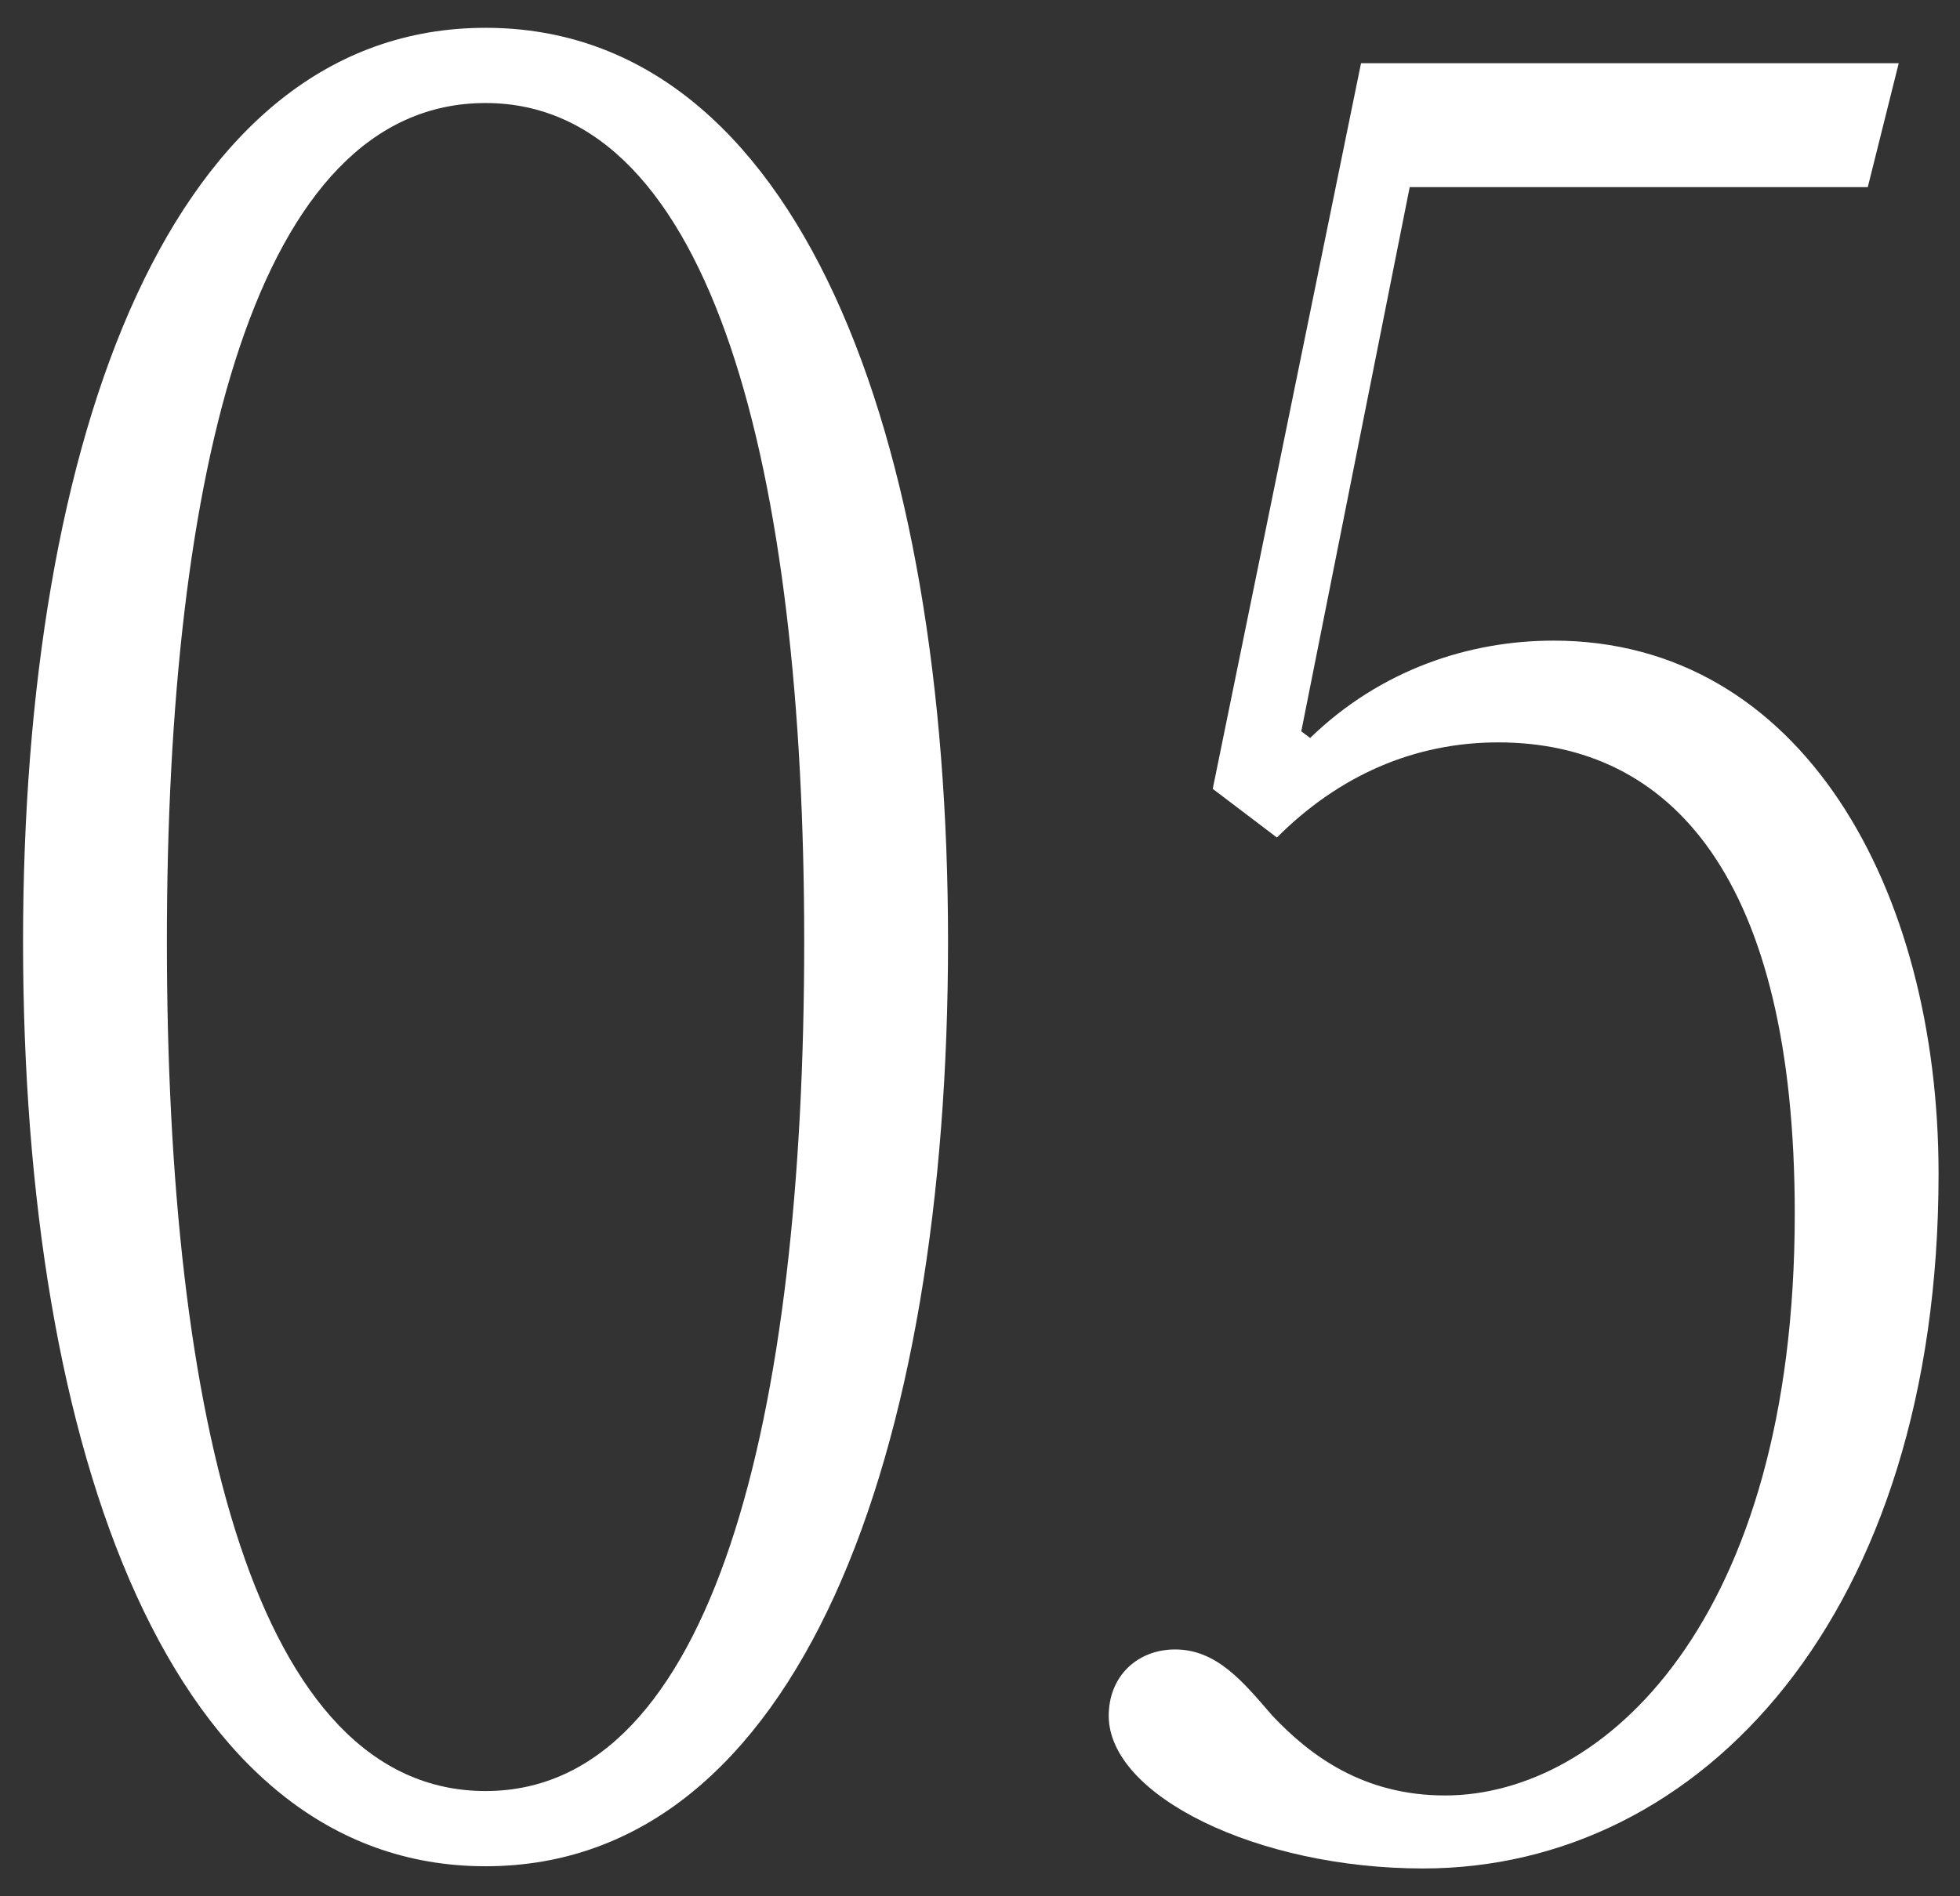
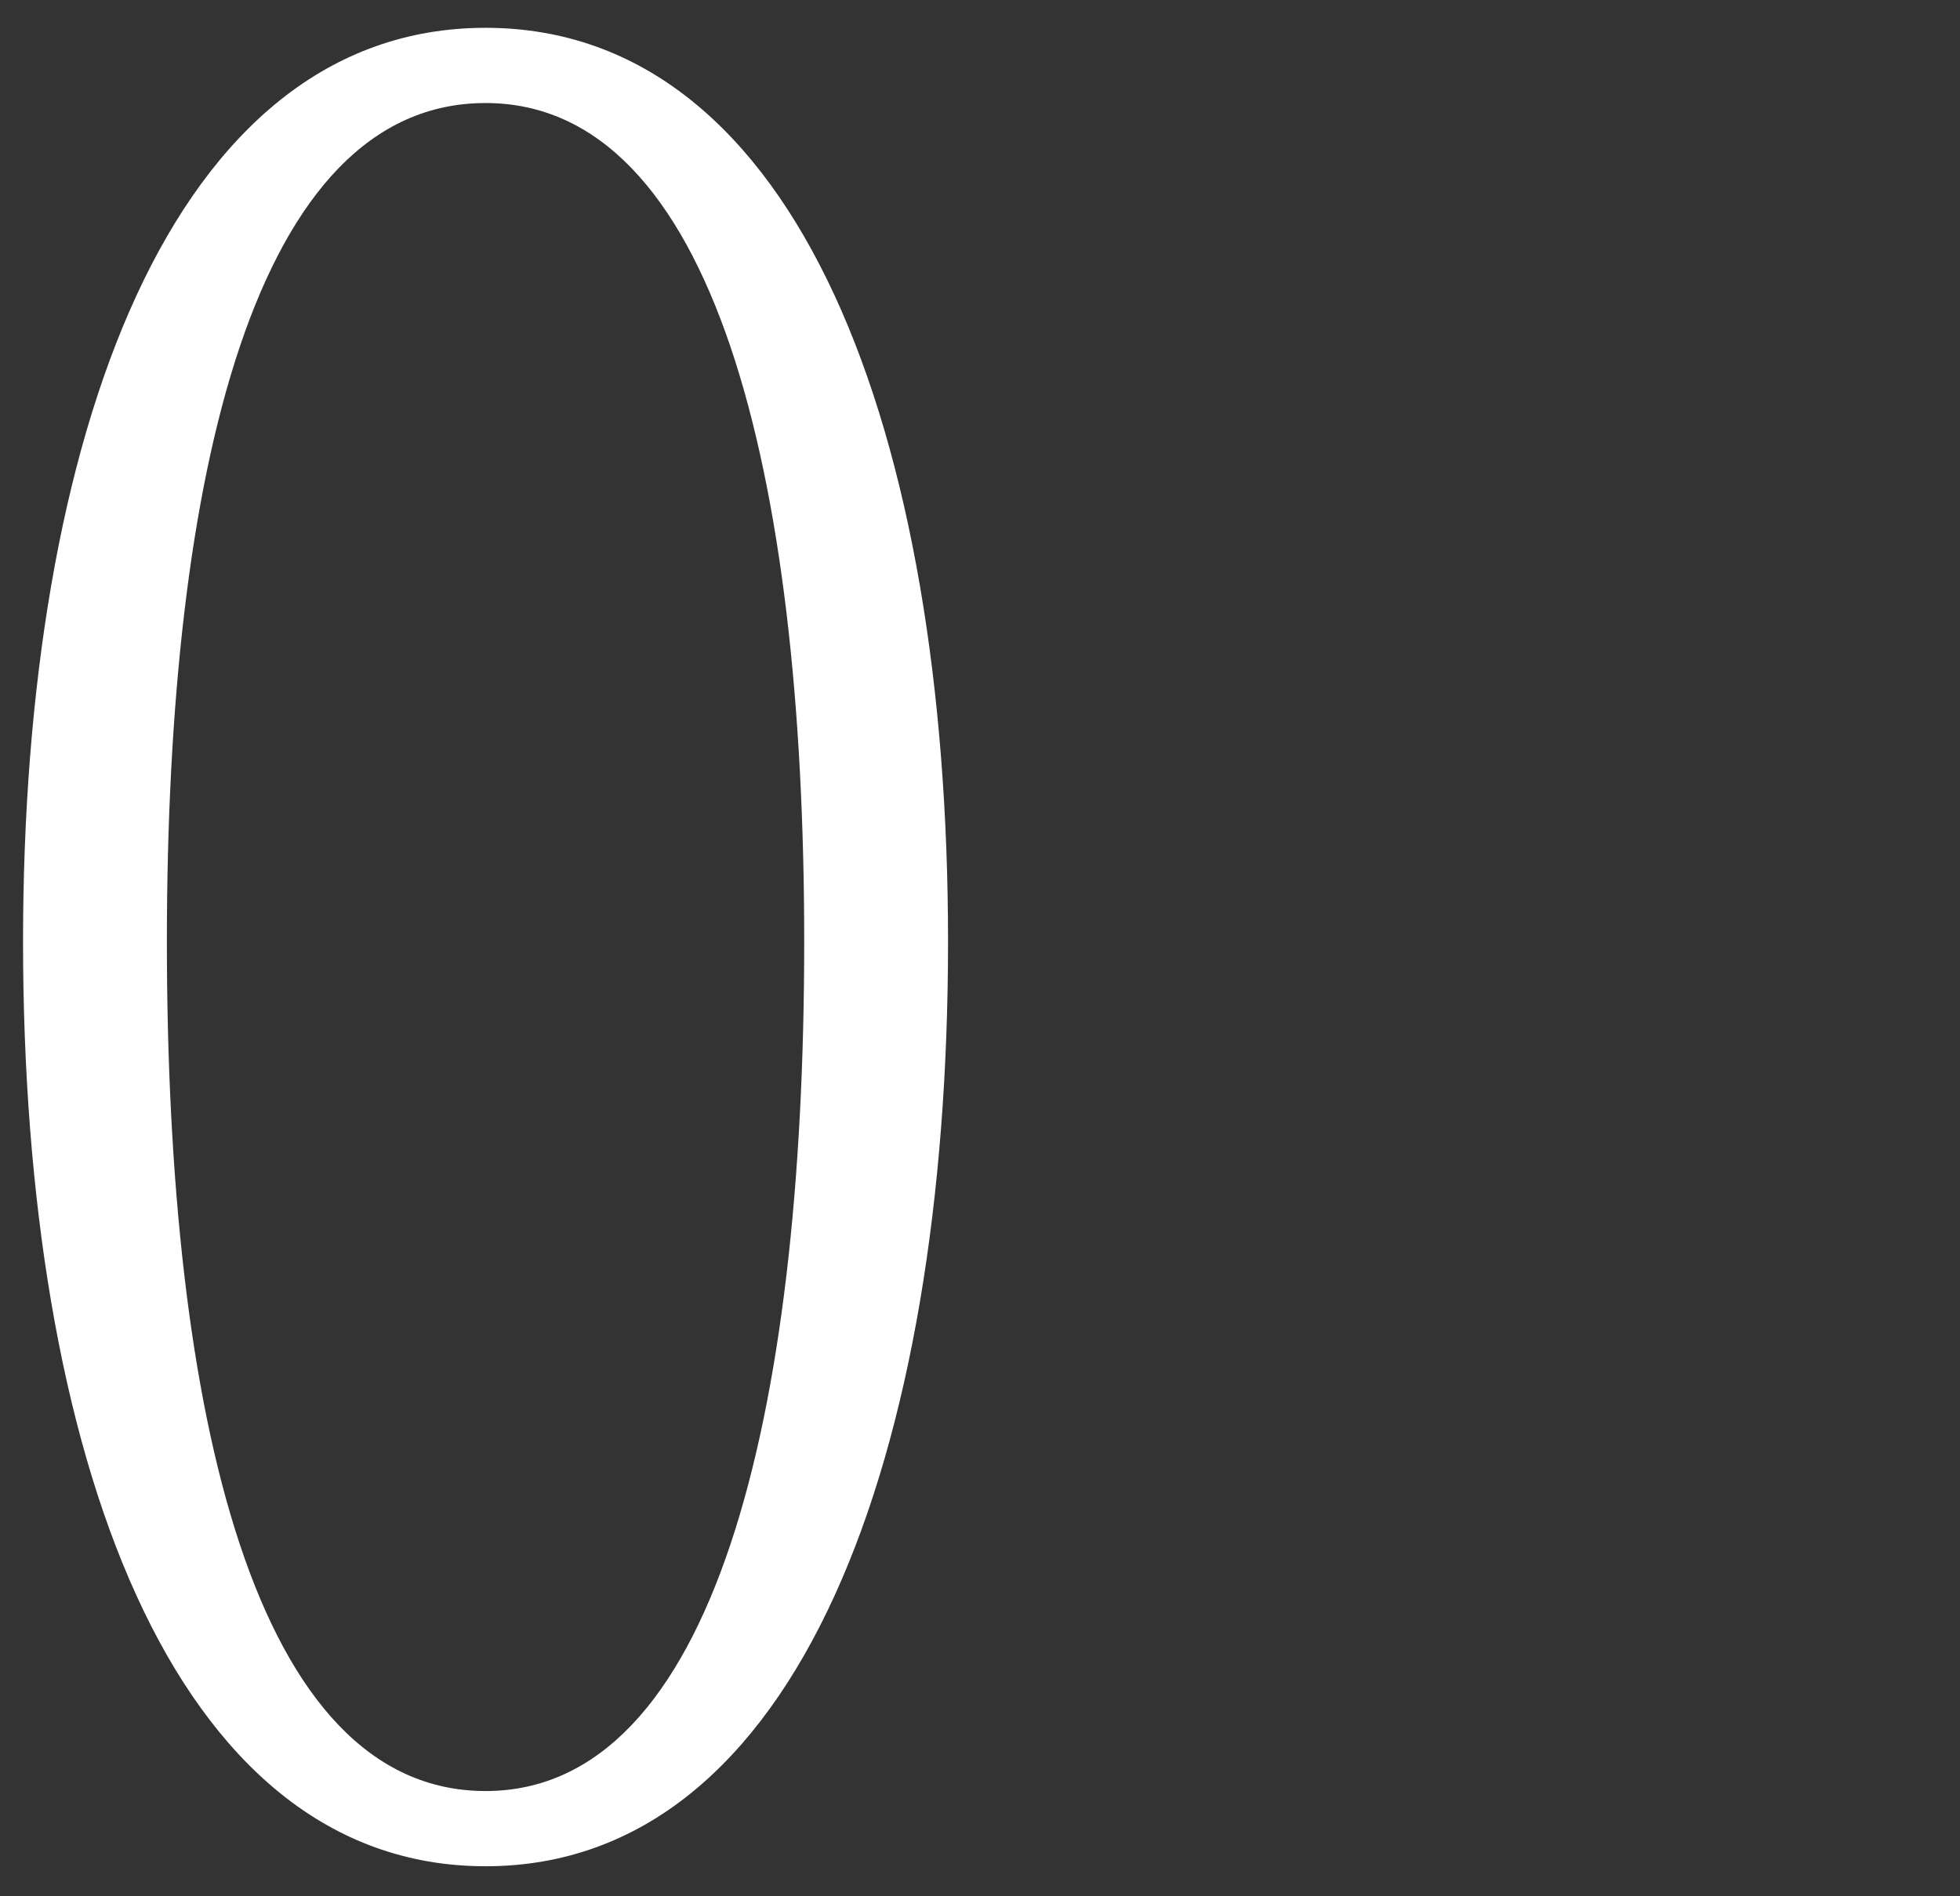
<svg xmlns="http://www.w3.org/2000/svg" width="62" height="60" viewBox="0 0 62 60" fill="none">
  <rect x="0" y="0" width="62" height="60" fill="#333333" stroke="none" />
-   <path d="M45.013 59.12C39.763 59.12 35.072 56.81 35.072 54.29C35.072 53.03 35.983 52.19 37.172 52.19C38.502 52.19 39.343 53.24 40.252 54.29C41.443 55.55 43.123 56.81 45.712 56.81C50.682 56.81 56.773 51.35 56.773 38.4C56.773 27.76 52.852 23.49 47.392 23.49C44.733 23.49 42.352 24.54 40.392 26.5L38.362 24.96L43.053 2H60.062L59.083 5.92H44.593L41.163 23.14L41.443 23.35C43.682 21.18 46.483 20.27 49.142 20.27C56.983 20.27 61.322 28.11 61.322 37.14C61.322 51.07 53.833 59.12 45.013 59.12Z" fill="white" />
  <path d="M15.359 59.05C5.419 59.05 0.729 45.96 0.729 29.79C0.729 13.83 5.419 0.88 15.359 0.88C25.299 0.88 29.989 13.83 29.989 29.79C29.989 45.96 25.299 59.05 15.359 59.05ZM15.359 56.67C22.569 56.67 25.439 44.84 25.439 29.79C25.439 14.95 22.569 3.26 15.359 3.26C8.079 3.26 5.279 14.95 5.279 29.79C5.279 44.84 8.079 56.67 15.359 56.67Z" fill="white" />
</svg>